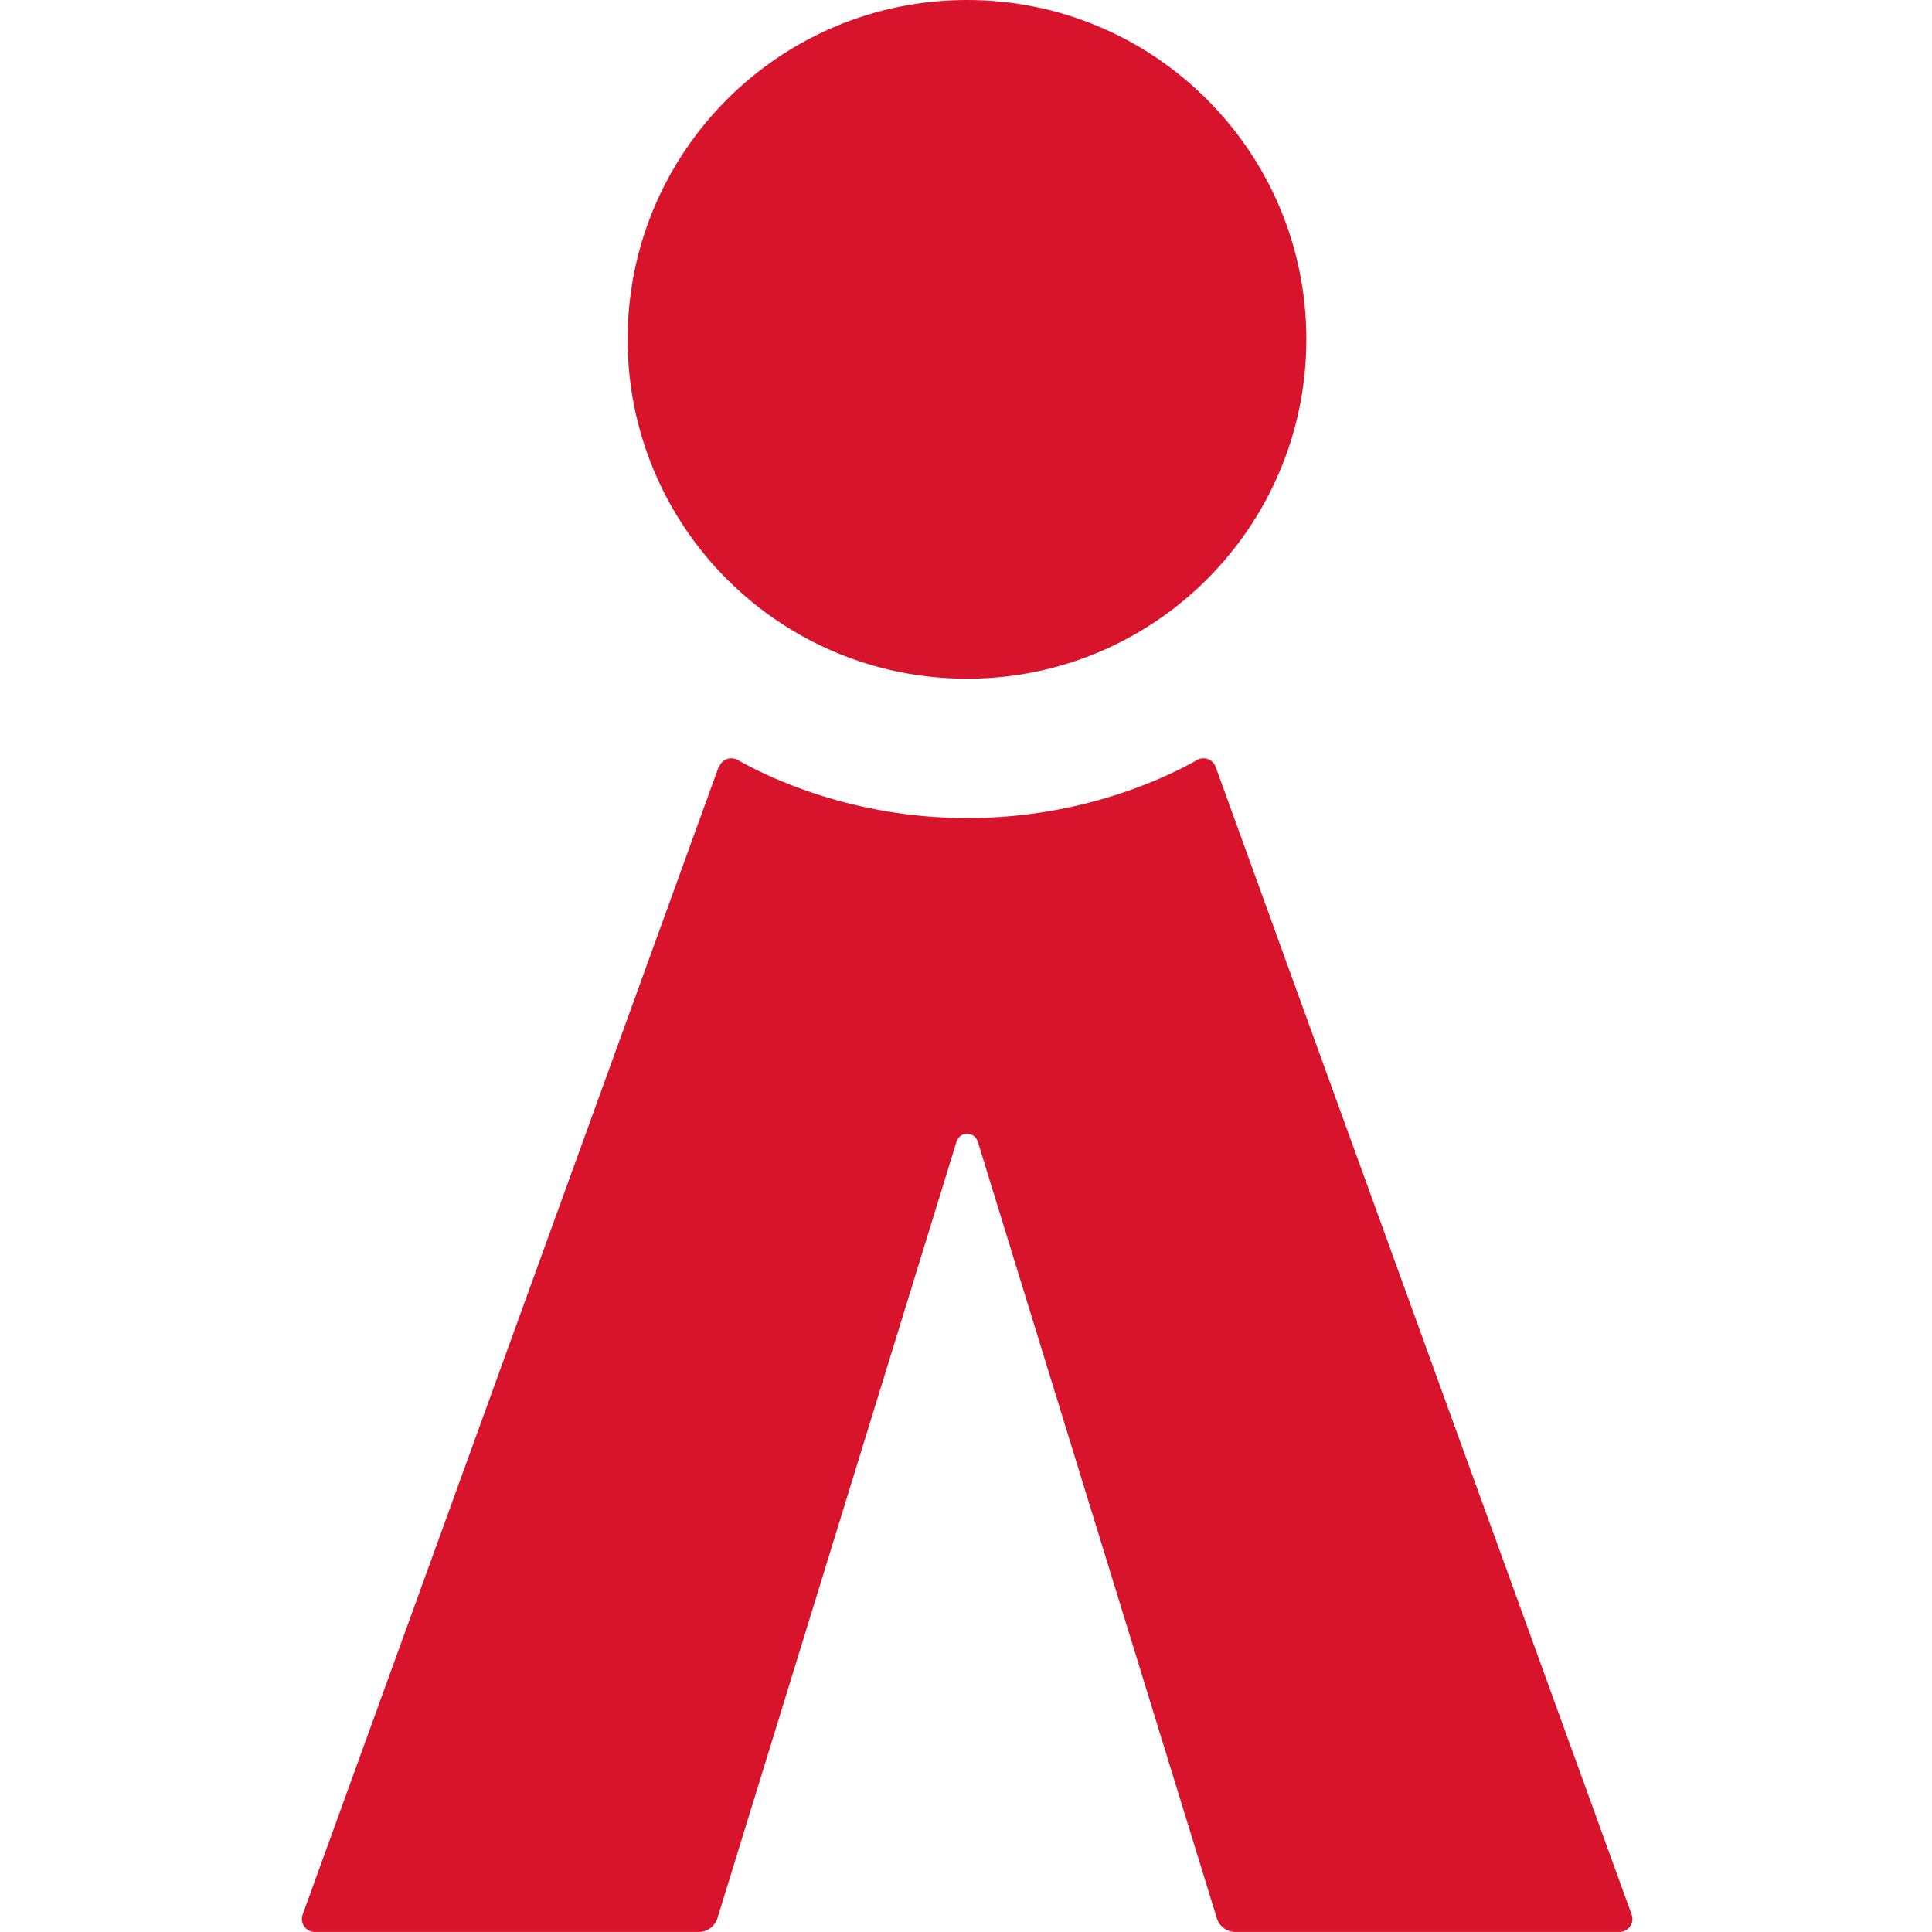
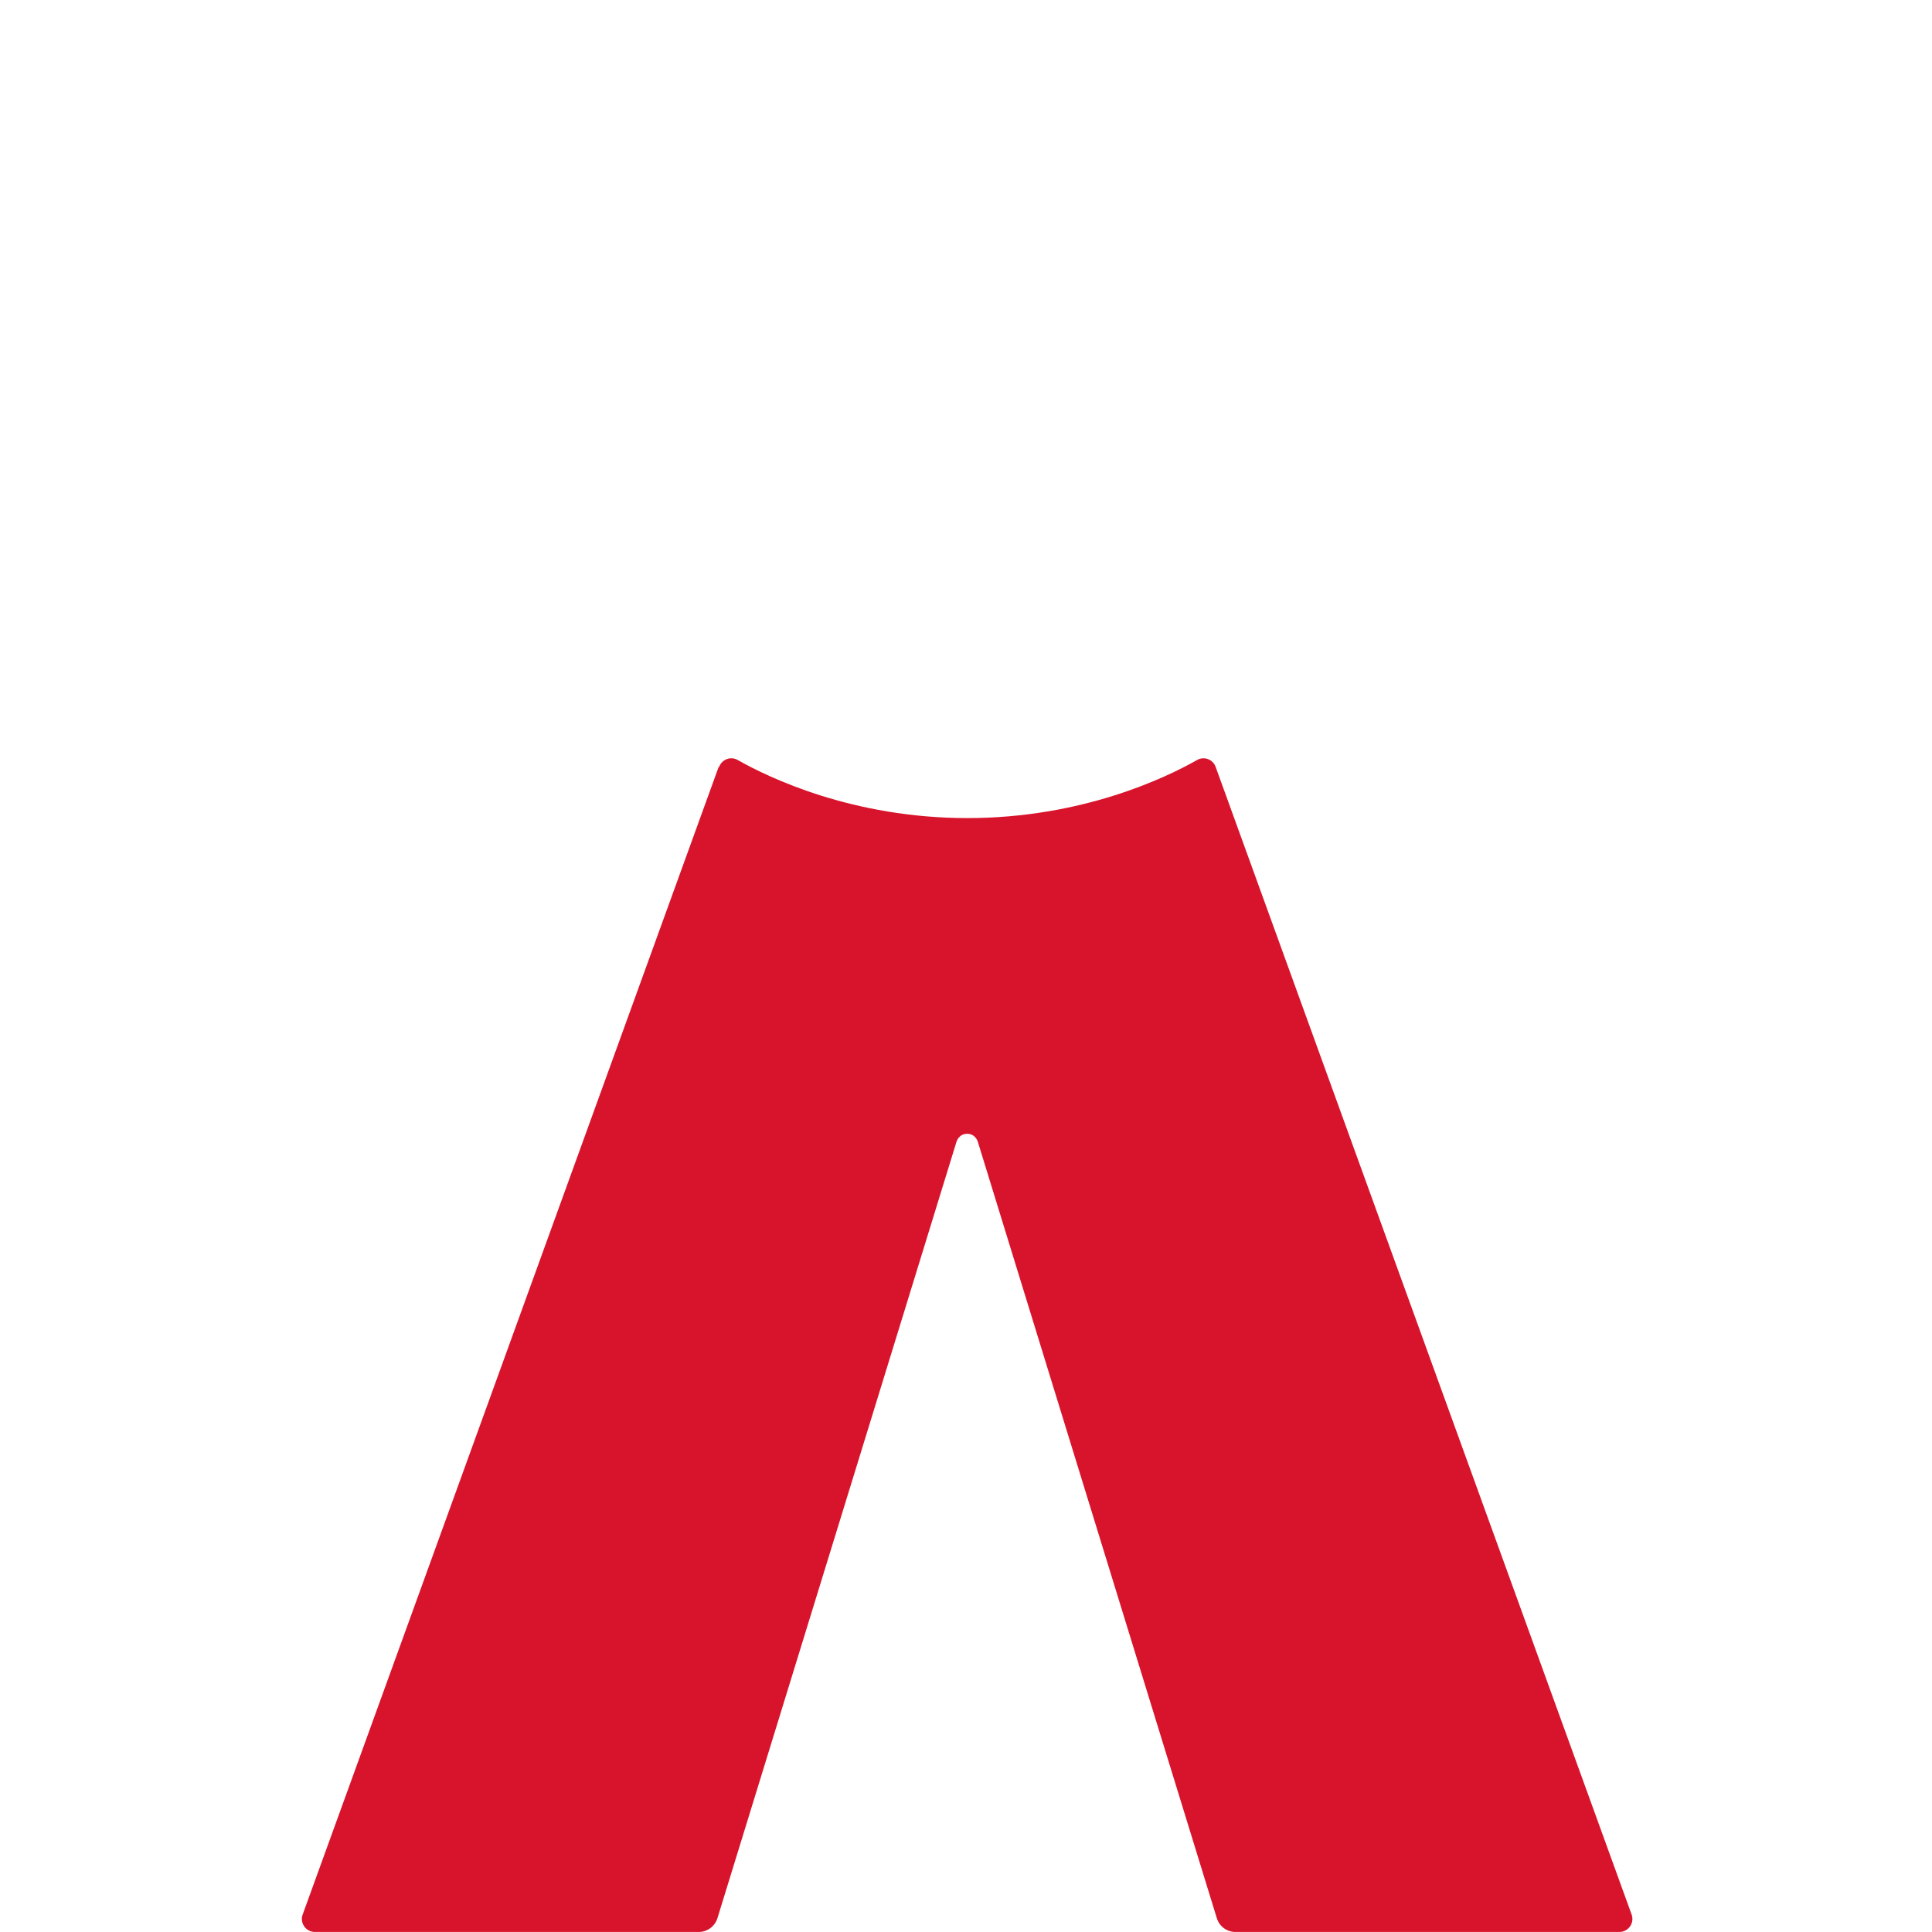
<svg xmlns="http://www.w3.org/2000/svg" width="128" height="128" viewBox="0 0 128 128" fill="none">
-   <path d="M64.065 44.966C76.483 44.966 86.549 34.9 86.549 22.482C86.549 10.066 76.483 0 64.065 0C51.647 0 41.581 10.066 41.581 22.482C41.581 34.9 51.647 44.966 64.065 44.966Z" fill="#D8142C" />
  <path d="M47.611 50.816L20.053 126.842C19.847 127.402 20.265 127.998 20.863 127.998H46.293C46.863 127.998 47.361 127.624 47.531 127.09L63.371 75.642C63.371 75.642 63.523 75.116 64.075 75.116C64.627 75.116 64.779 75.632 64.779 75.632L80.619 127.09C80.789 127.634 81.287 127.998 81.857 127.998H107.287C107.885 127.998 108.303 127.402 108.099 126.842L80.539 50.808C80.361 50.308 79.773 50.086 79.311 50.352C77.253 51.52 71.697 54.2 64.093 54.2C56.489 54.2 50.933 51.52 48.875 50.352C48.413 50.086 47.825 50.308 47.647 50.808L47.611 50.816Z" fill="#D8142C" />
</svg>